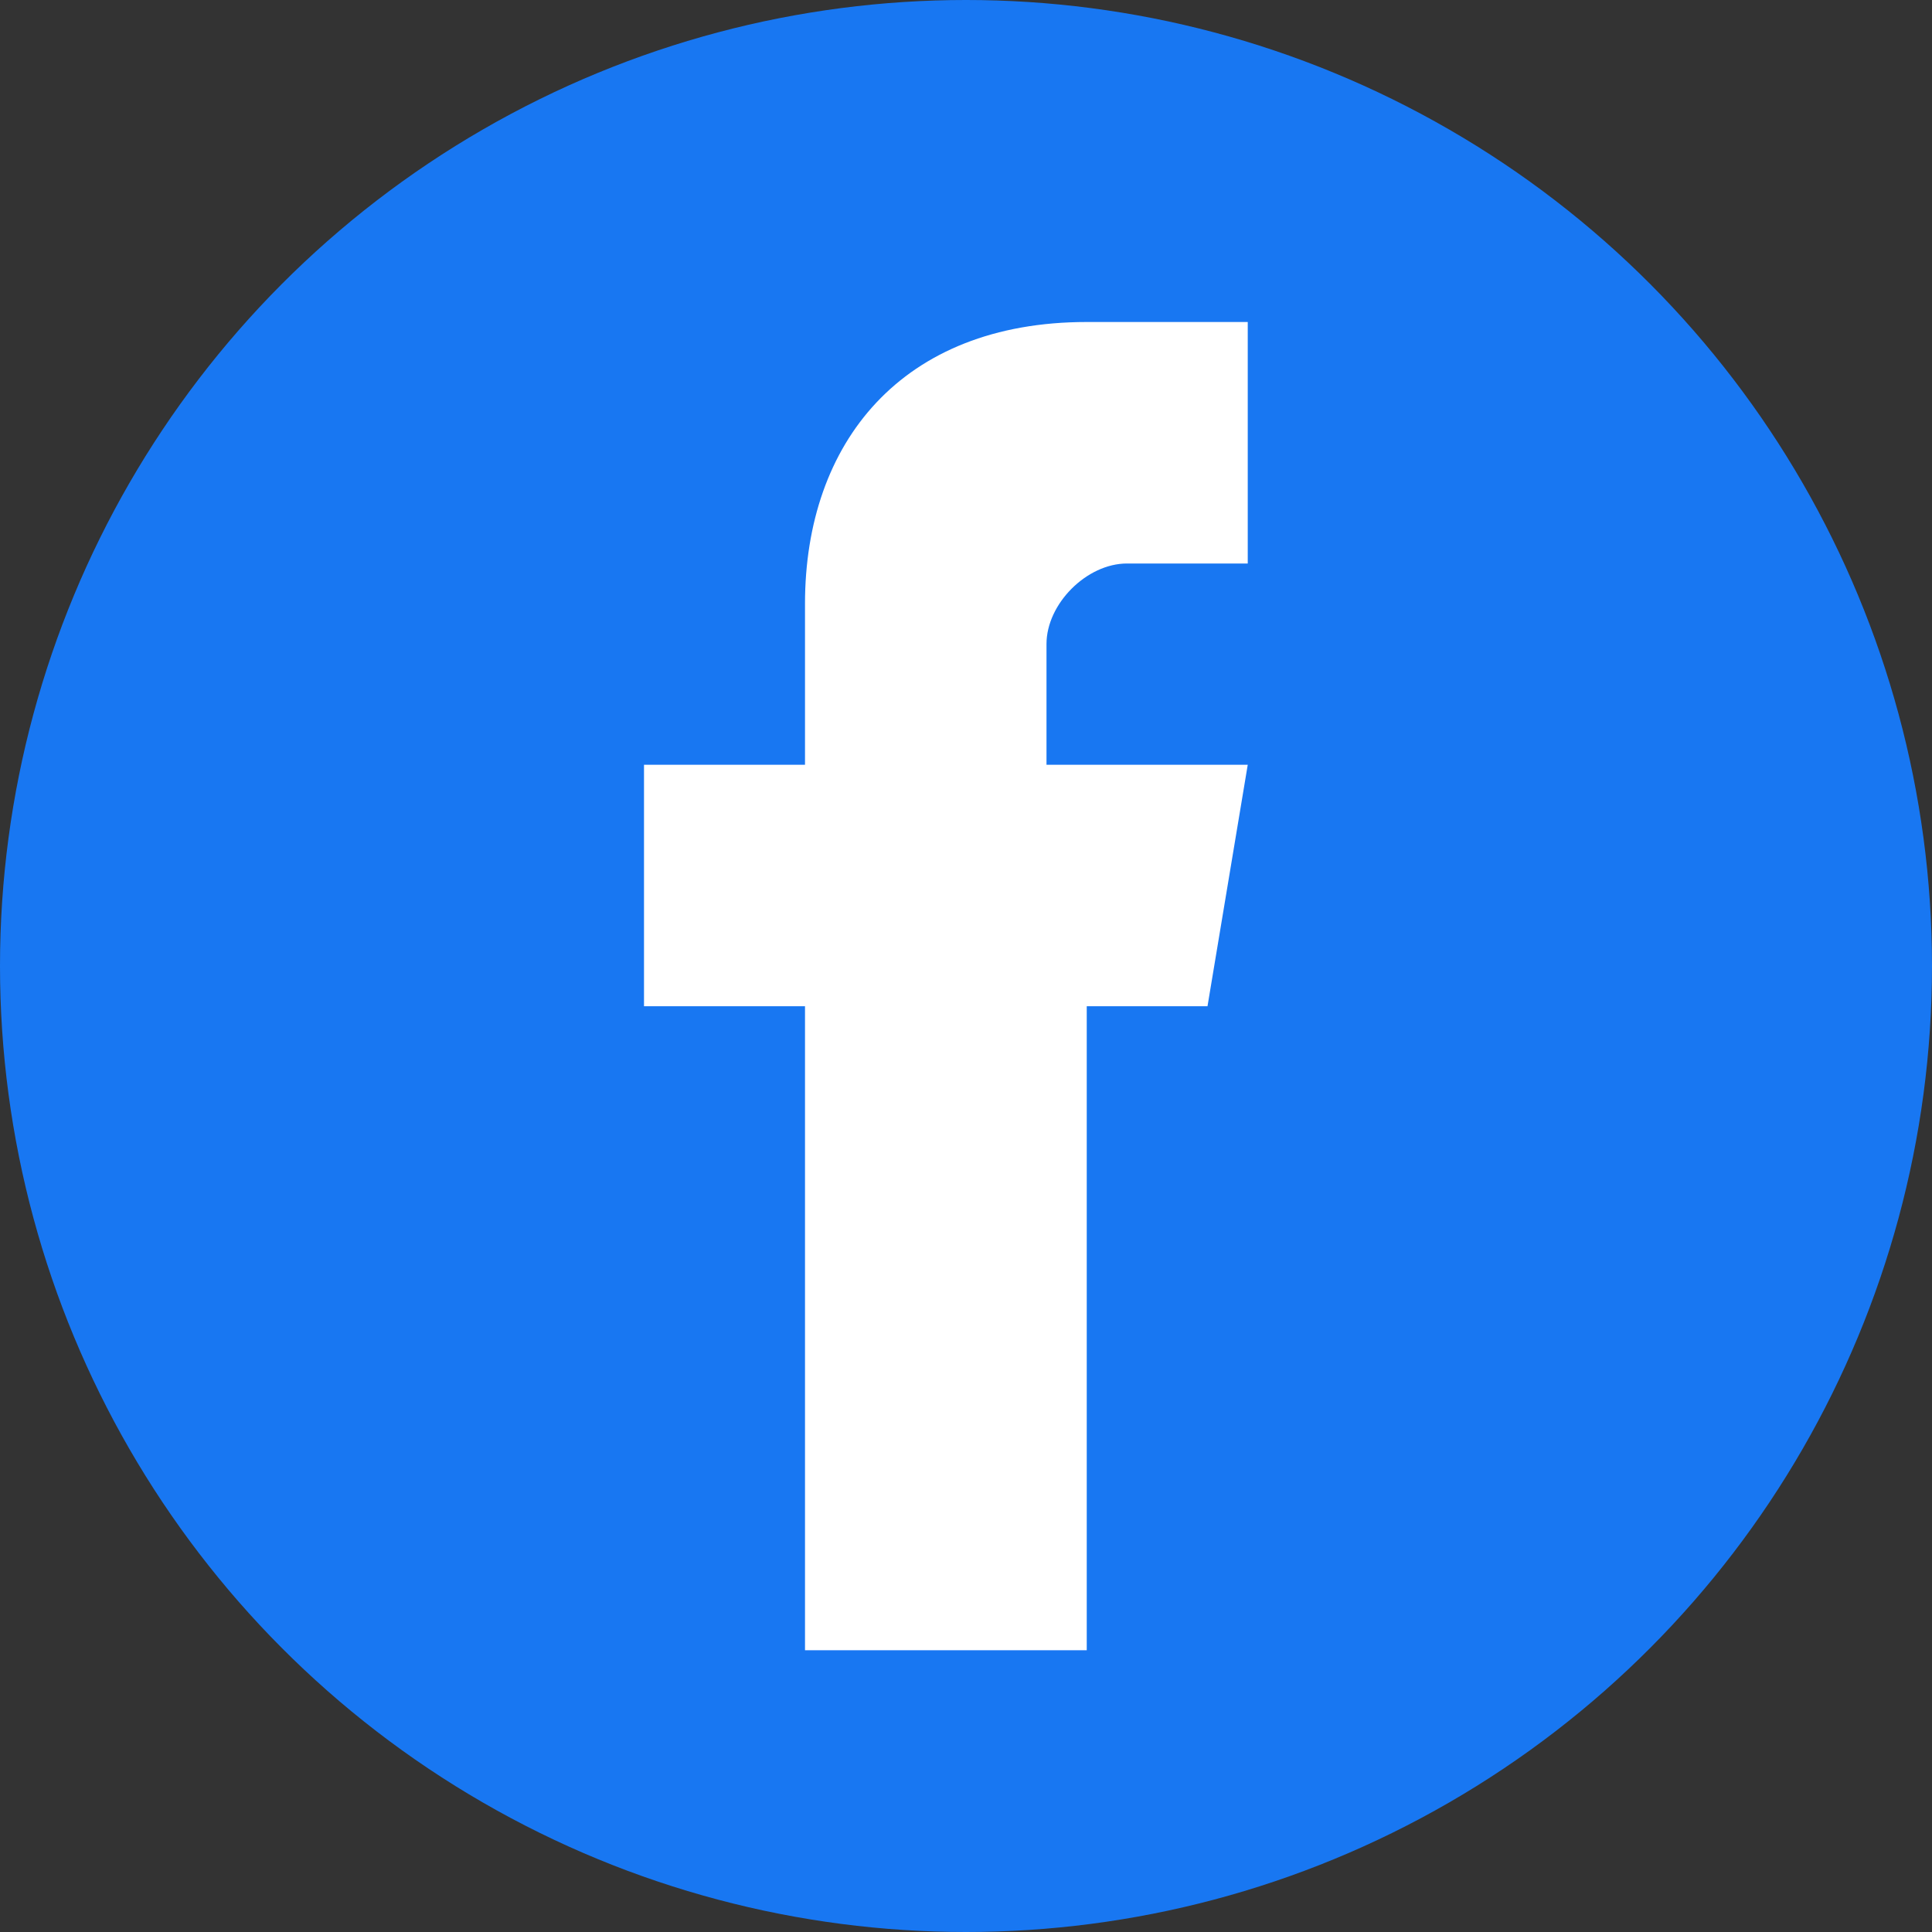
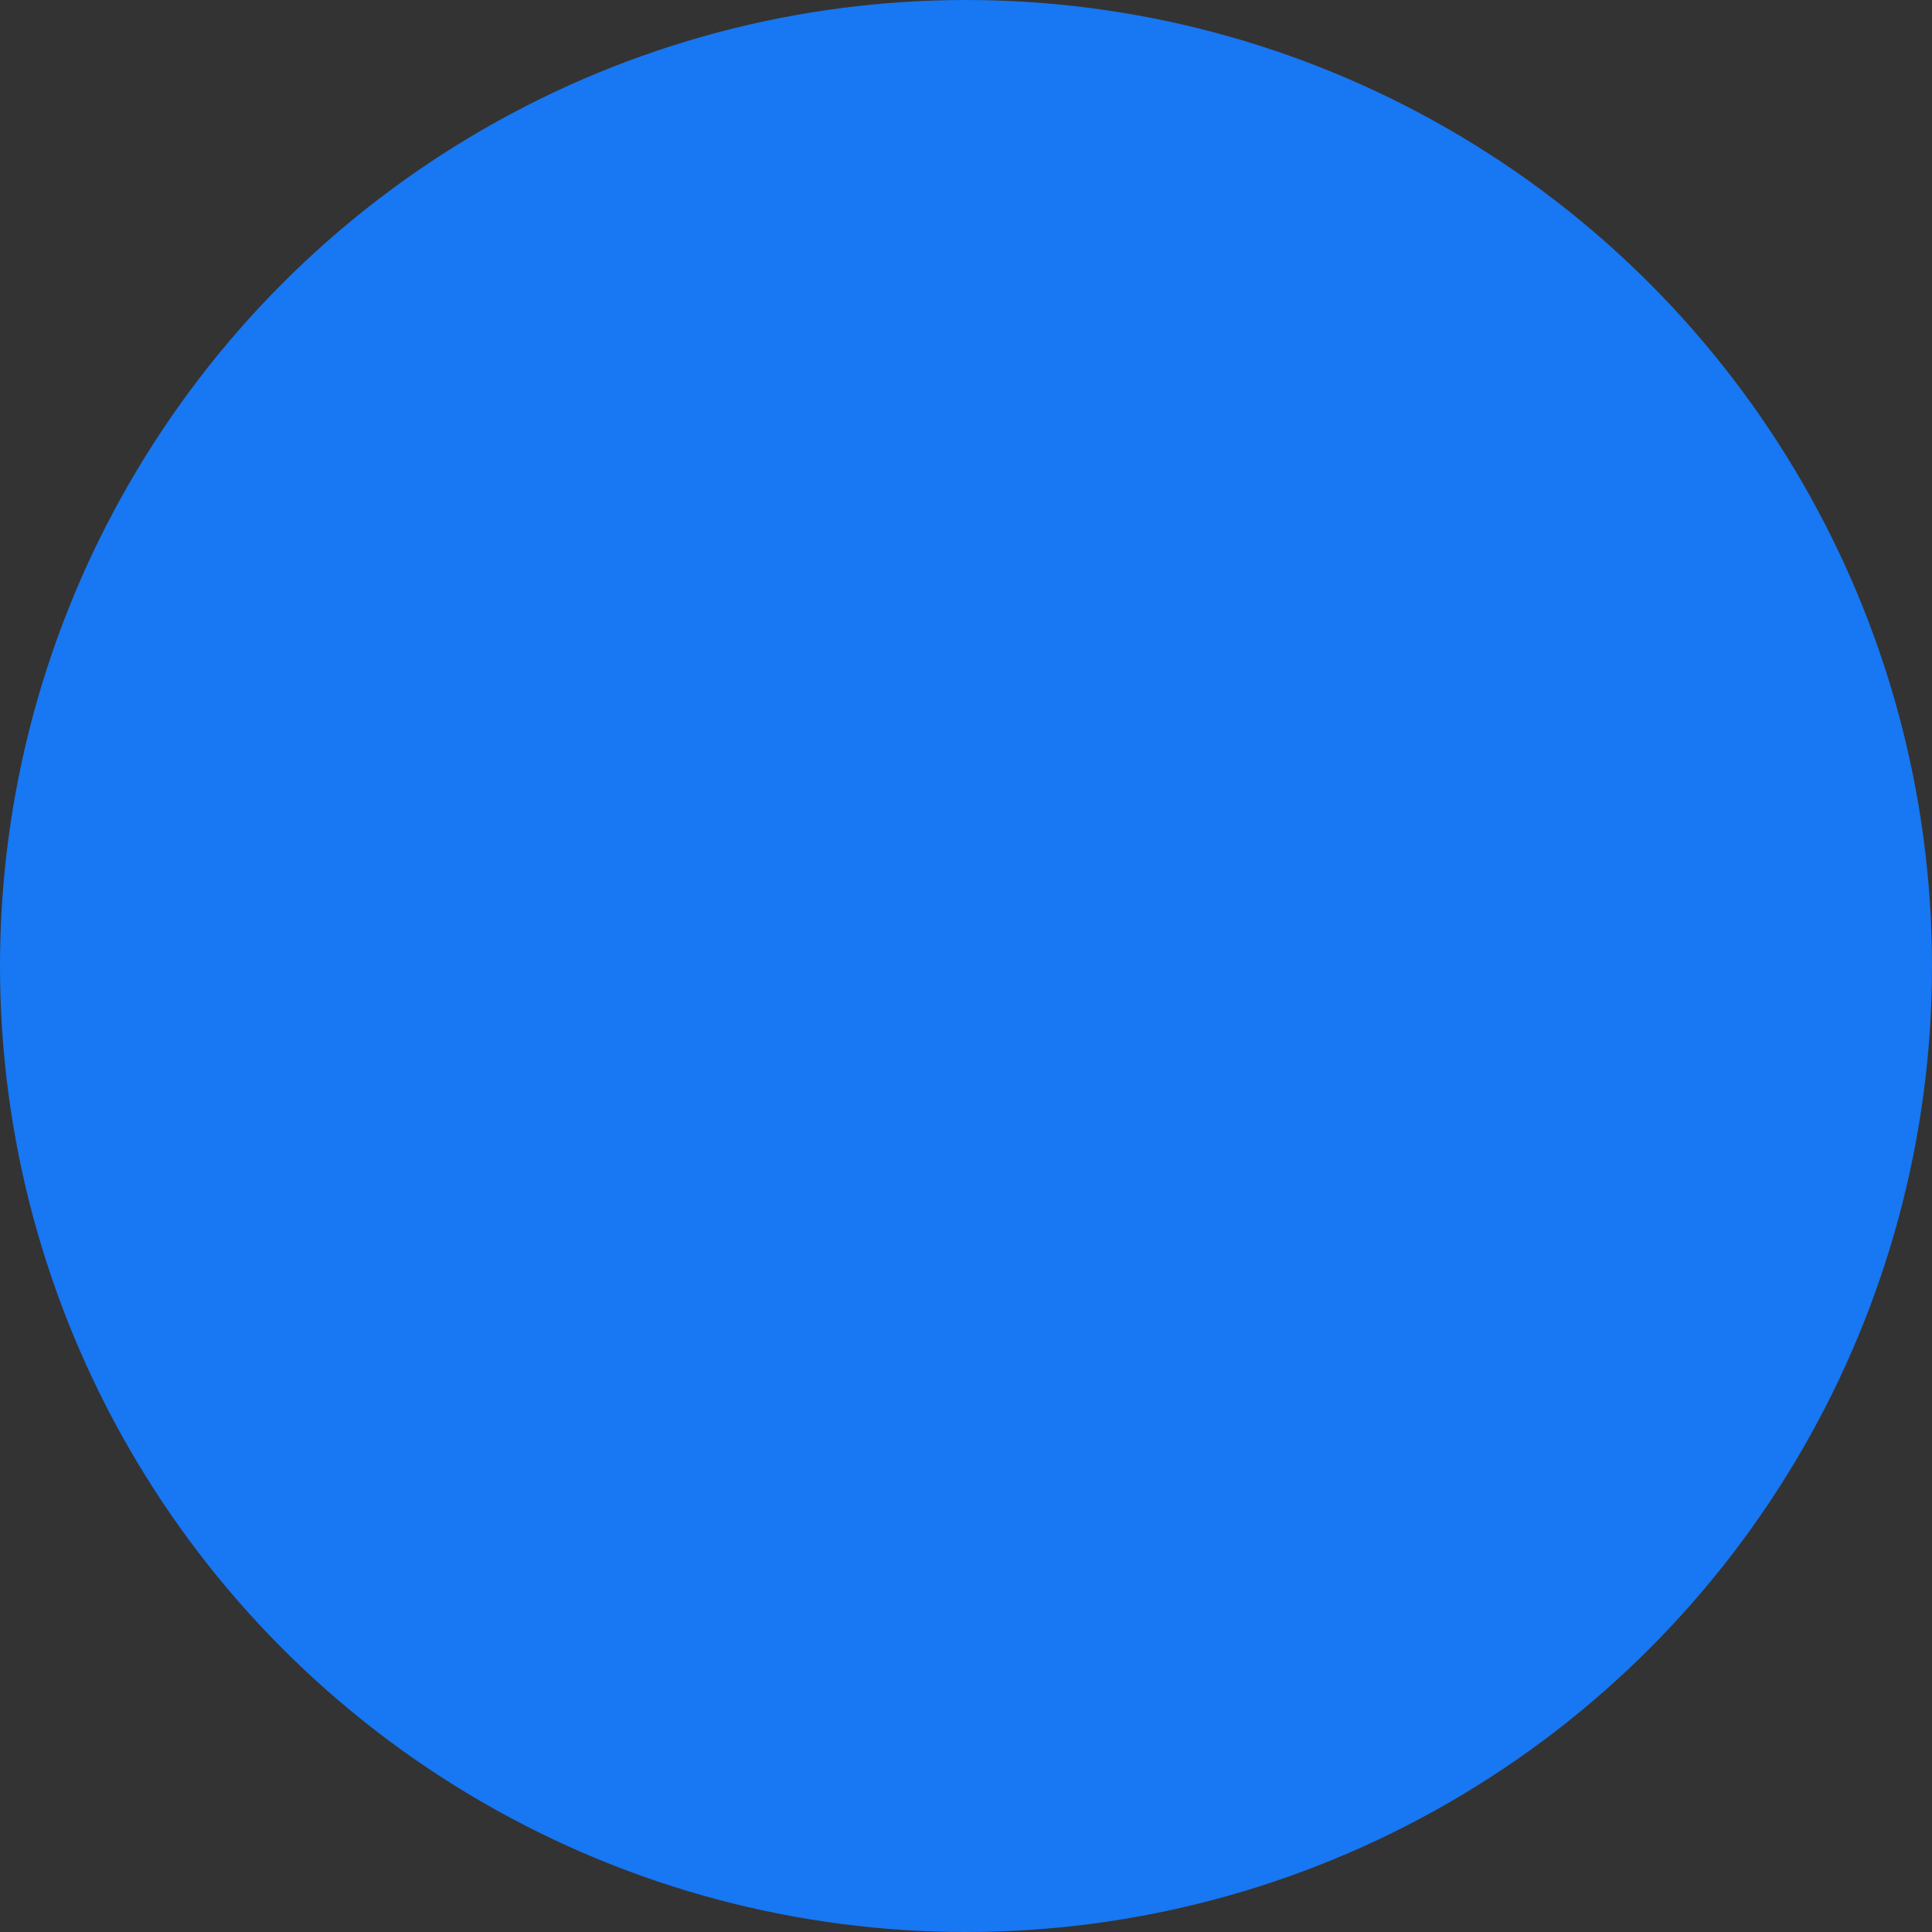
<svg xmlns="http://www.w3.org/2000/svg" viewBox="0 0 24 24">
  <rect x="0" y="0" width="24" height="24" fill="#333333" stroke="none" />
  <circle cx="12" cy="12" r="12" fill="#1877F2" />
-   <path d="M16.5 12.5h-3v8h-3.5v-8h-2v-3h2V7.5c0-2 1.2-3.5 3.5-3.5h2v3h-1.5c-.5 0-1 .5-1 1v1.5h2.5l-.5 3z" fill="white" />
</svg>